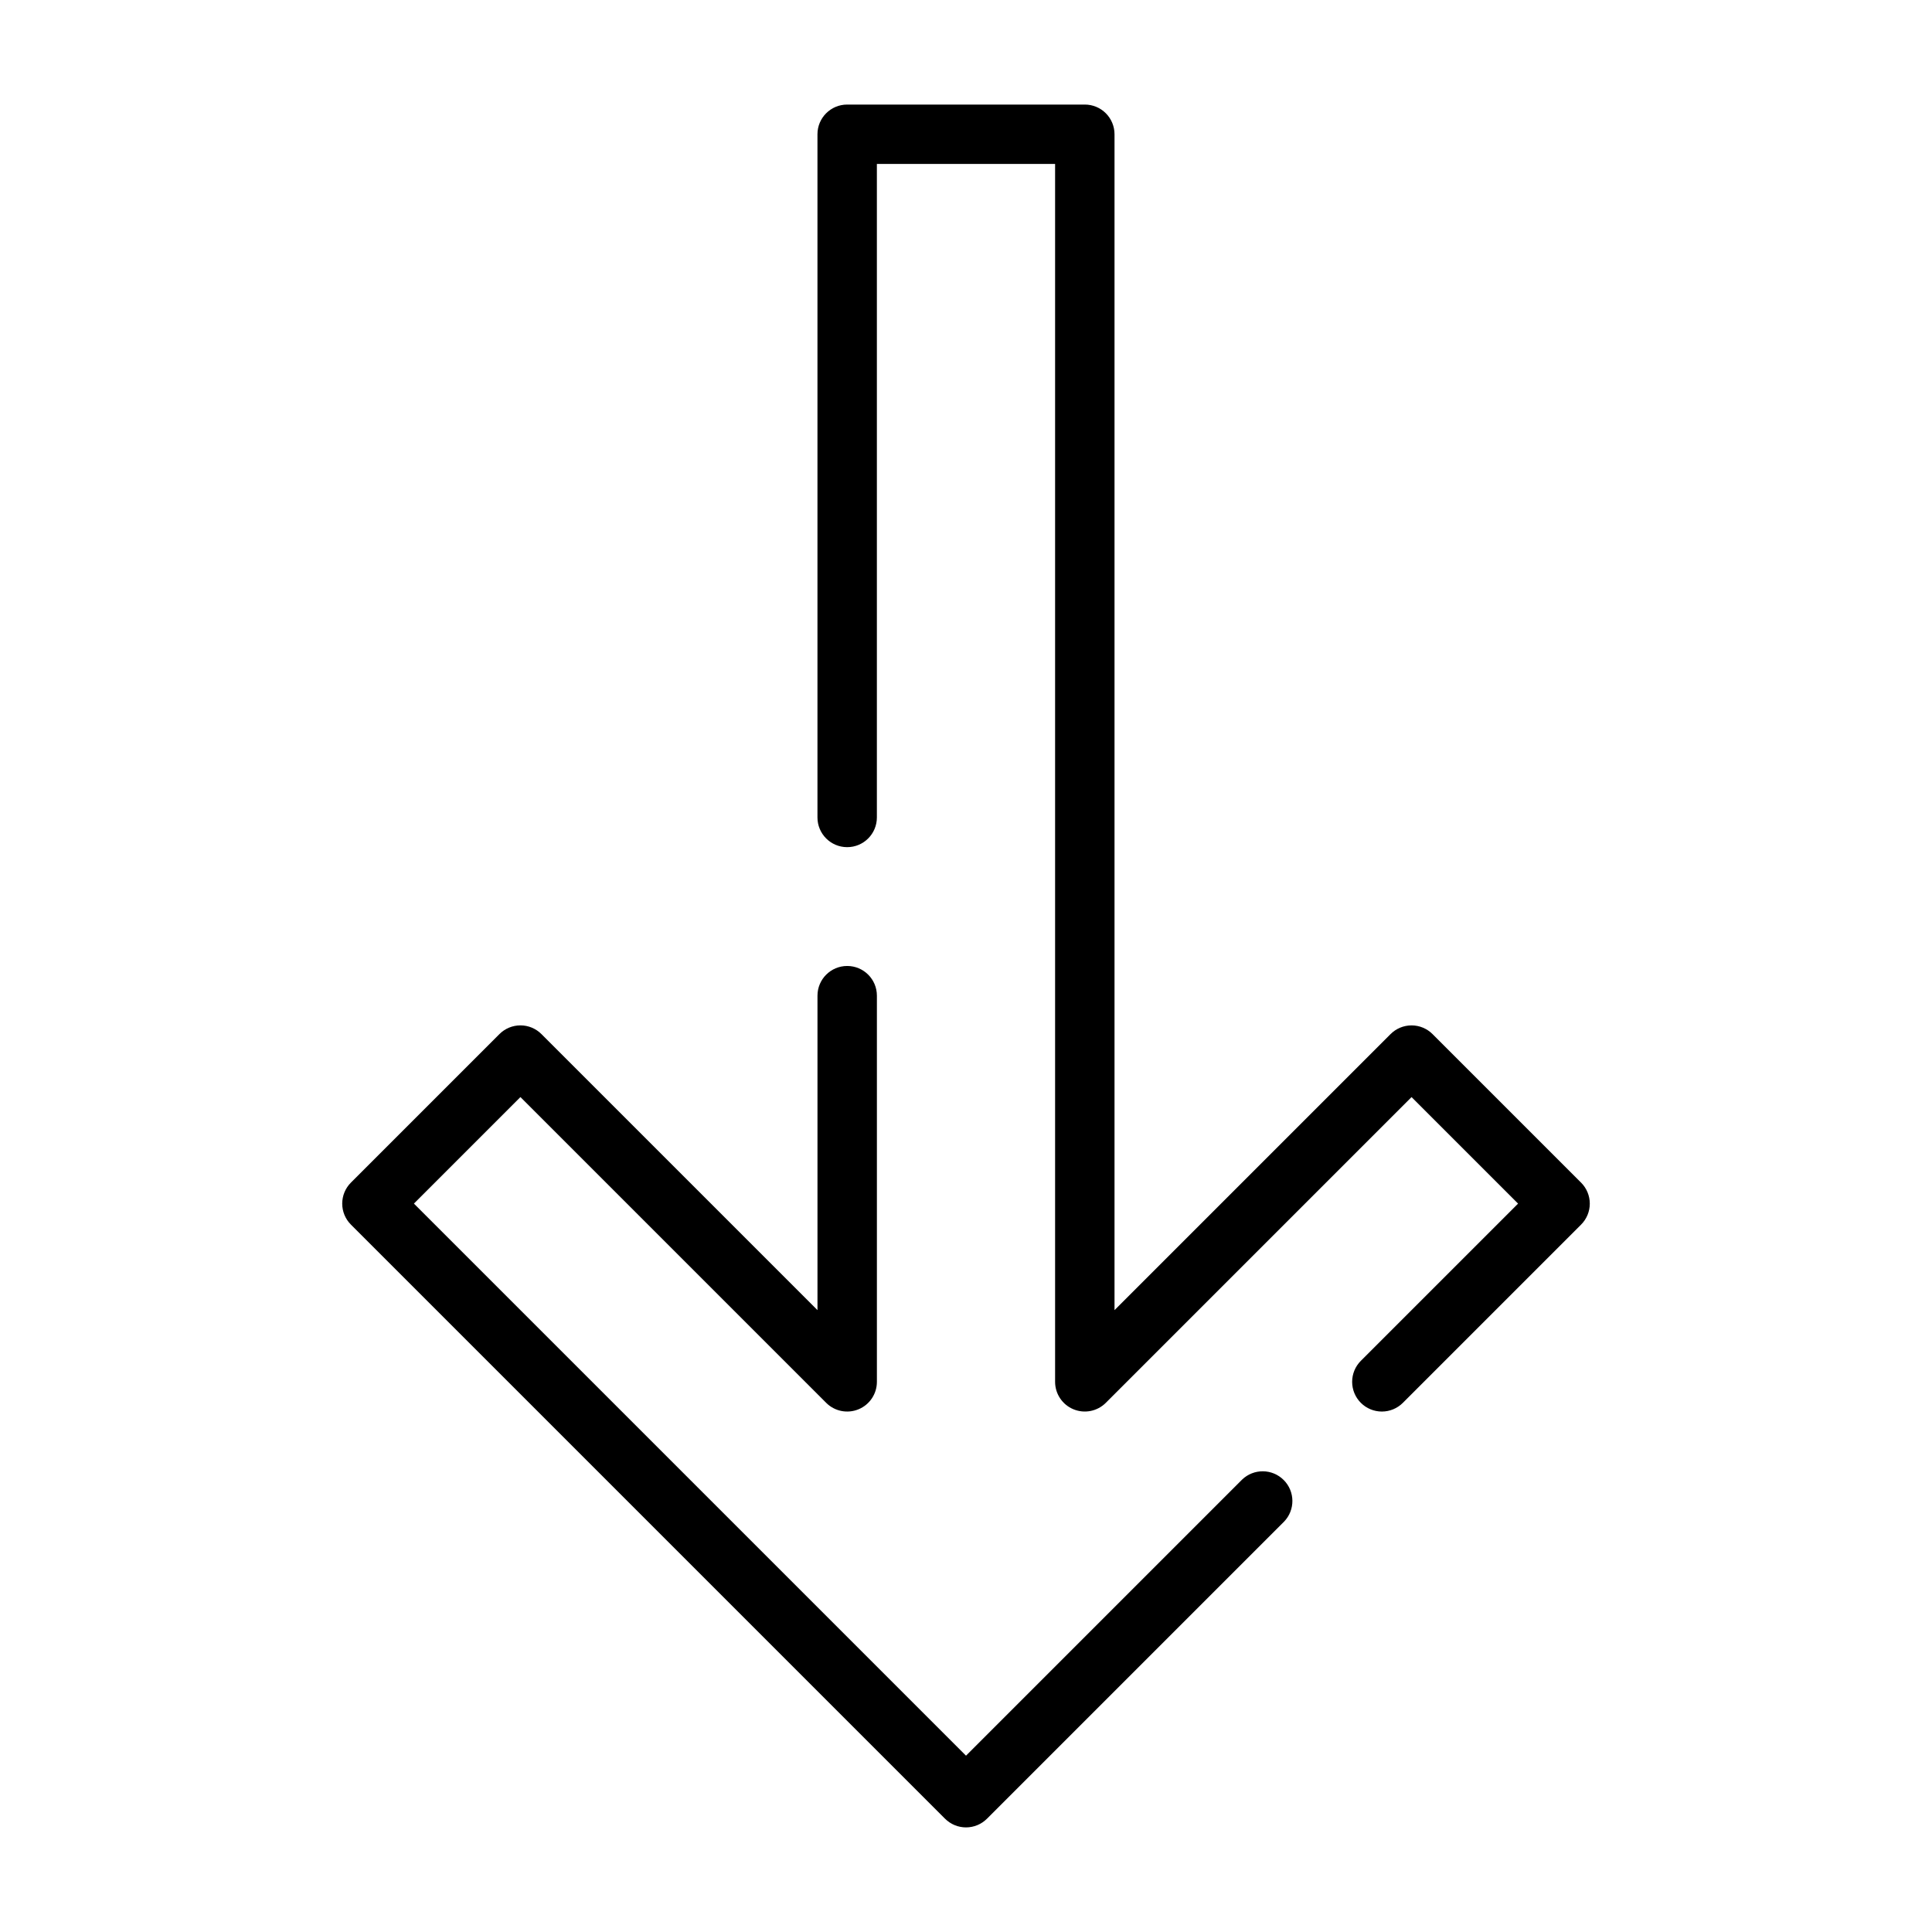
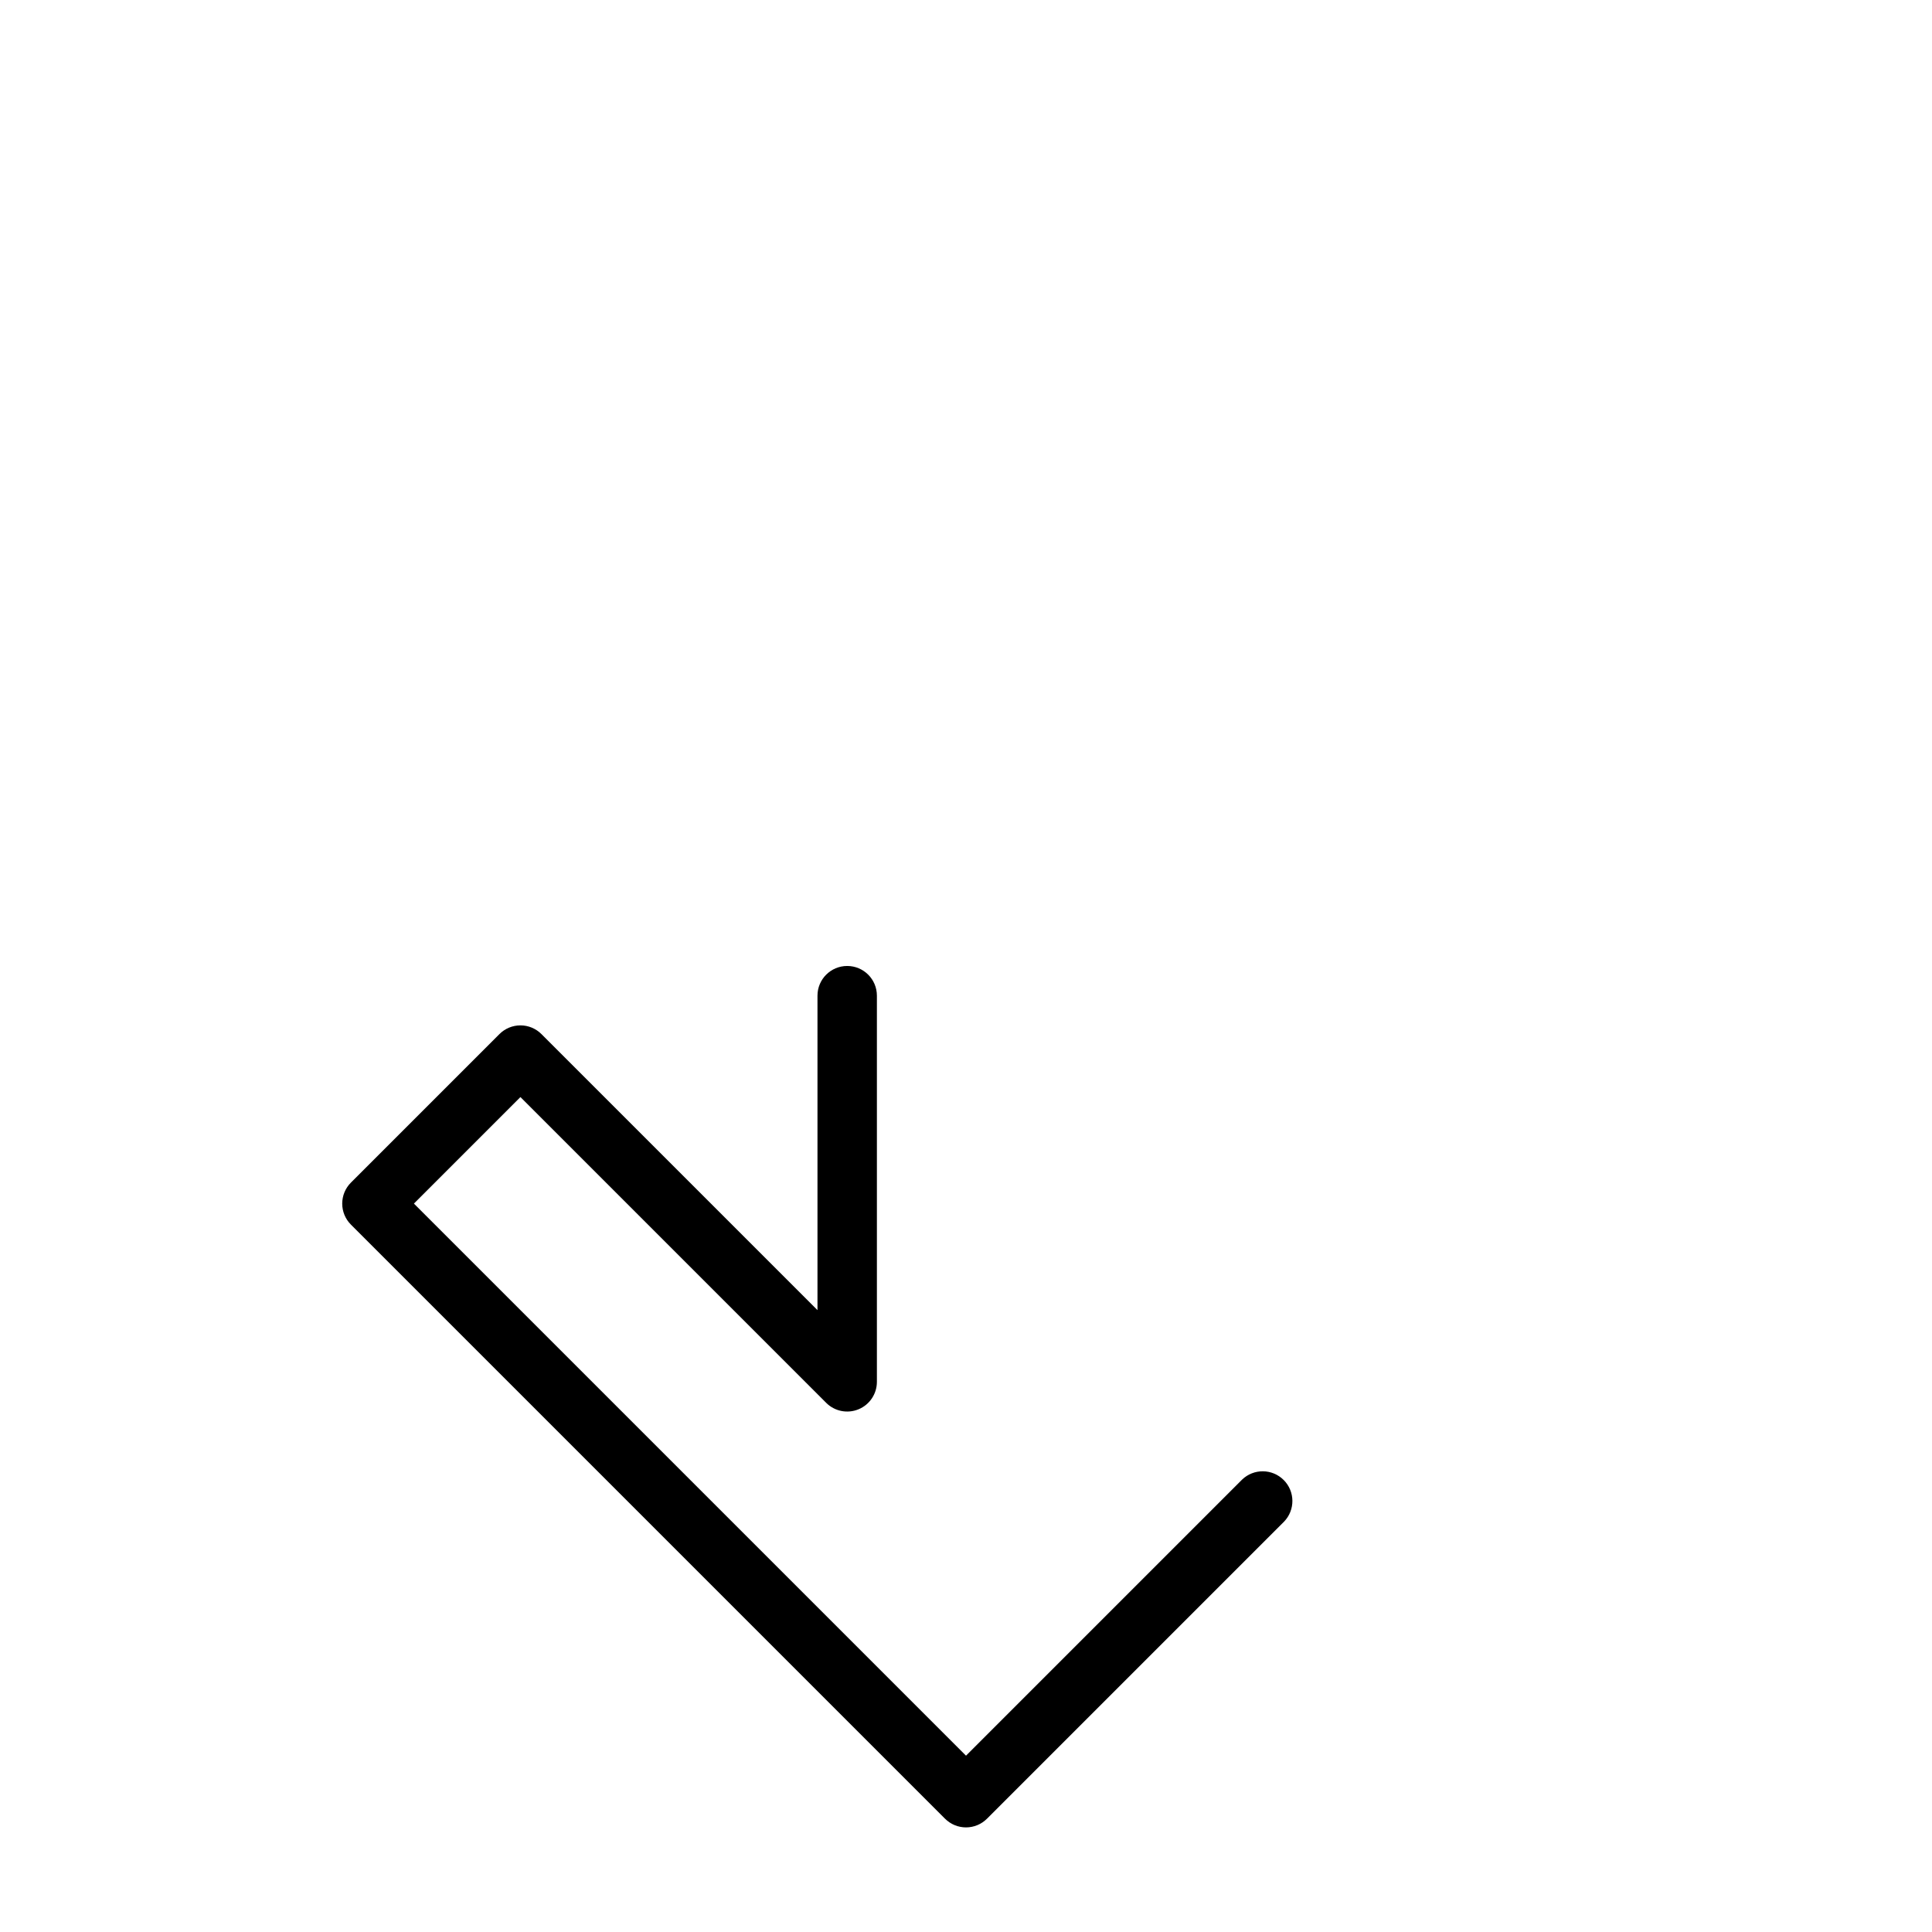
<svg xmlns="http://www.w3.org/2000/svg" fill="#000000" width="800px" height="800px" version="1.1" viewBox="144 144 512 512">
  <g>
-     <path d="m504.64 515.77c1.477 1.477 3.477 2.305 5.566 2.305 2.086 0 4.09-0.828 5.566-2.305l47.23-47.23v-0.004c1.477-1.473 2.309-3.477 2.309-5.562 0-2.09-0.832-4.09-2.309-5.566l-39.359-39.359c-1.477-1.48-3.477-2.309-5.566-2.309-2.086 0-4.09 0.828-5.566 2.309l-73.152 73.152v-311.62c0-2.09-0.832-4.09-2.305-5.566-1.477-1.477-3.481-2.305-5.566-2.305h-62.977c-4.348 0-7.875 3.523-7.875 7.871v181.05c0 4.348 3.527 7.875 7.875 7.875 4.348 0 7.871-3.527 7.871-7.875v-173.18h47.23v322.75c0.004 3.184 1.922 6.055 4.859 7.269 2.941 1.219 6.328 0.547 8.578-1.703l81.027-81.027 28.23 28.23-41.668 41.664c-1.477 1.477-2.305 3.477-2.305 5.566 0 2.086 0.828 4.09 2.305 5.566z" />
    <path d="m362.95 515.77c2.25 2.25 5.637 2.922 8.578 1.703 2.941-1.215 4.859-4.086 4.859-7.269v-102.34c0-4.348-3.523-7.871-7.871-7.871-4.348 0-7.875 3.523-7.875 7.871v83.332l-73.152-73.152c-1.477-1.48-3.477-2.309-5.566-2.309-2.086 0-4.09 0.828-5.566 2.309l-39.359 39.359c-1.477 1.477-2.305 3.477-2.305 5.566 0 2.086 0.828 4.09 2.305 5.562l157.44 157.44c1.477 1.477 3.477 2.309 5.566 2.309 2.086 0 4.09-0.832 5.562-2.309l78.719-78.719h0.004c2.981-3.09 2.941-8-0.098-11.035-3.035-3.039-7.945-3.082-11.035-0.098l-73.152 73.156-146.31-146.31 28.227-28.23z" />
  </g>
</svg>